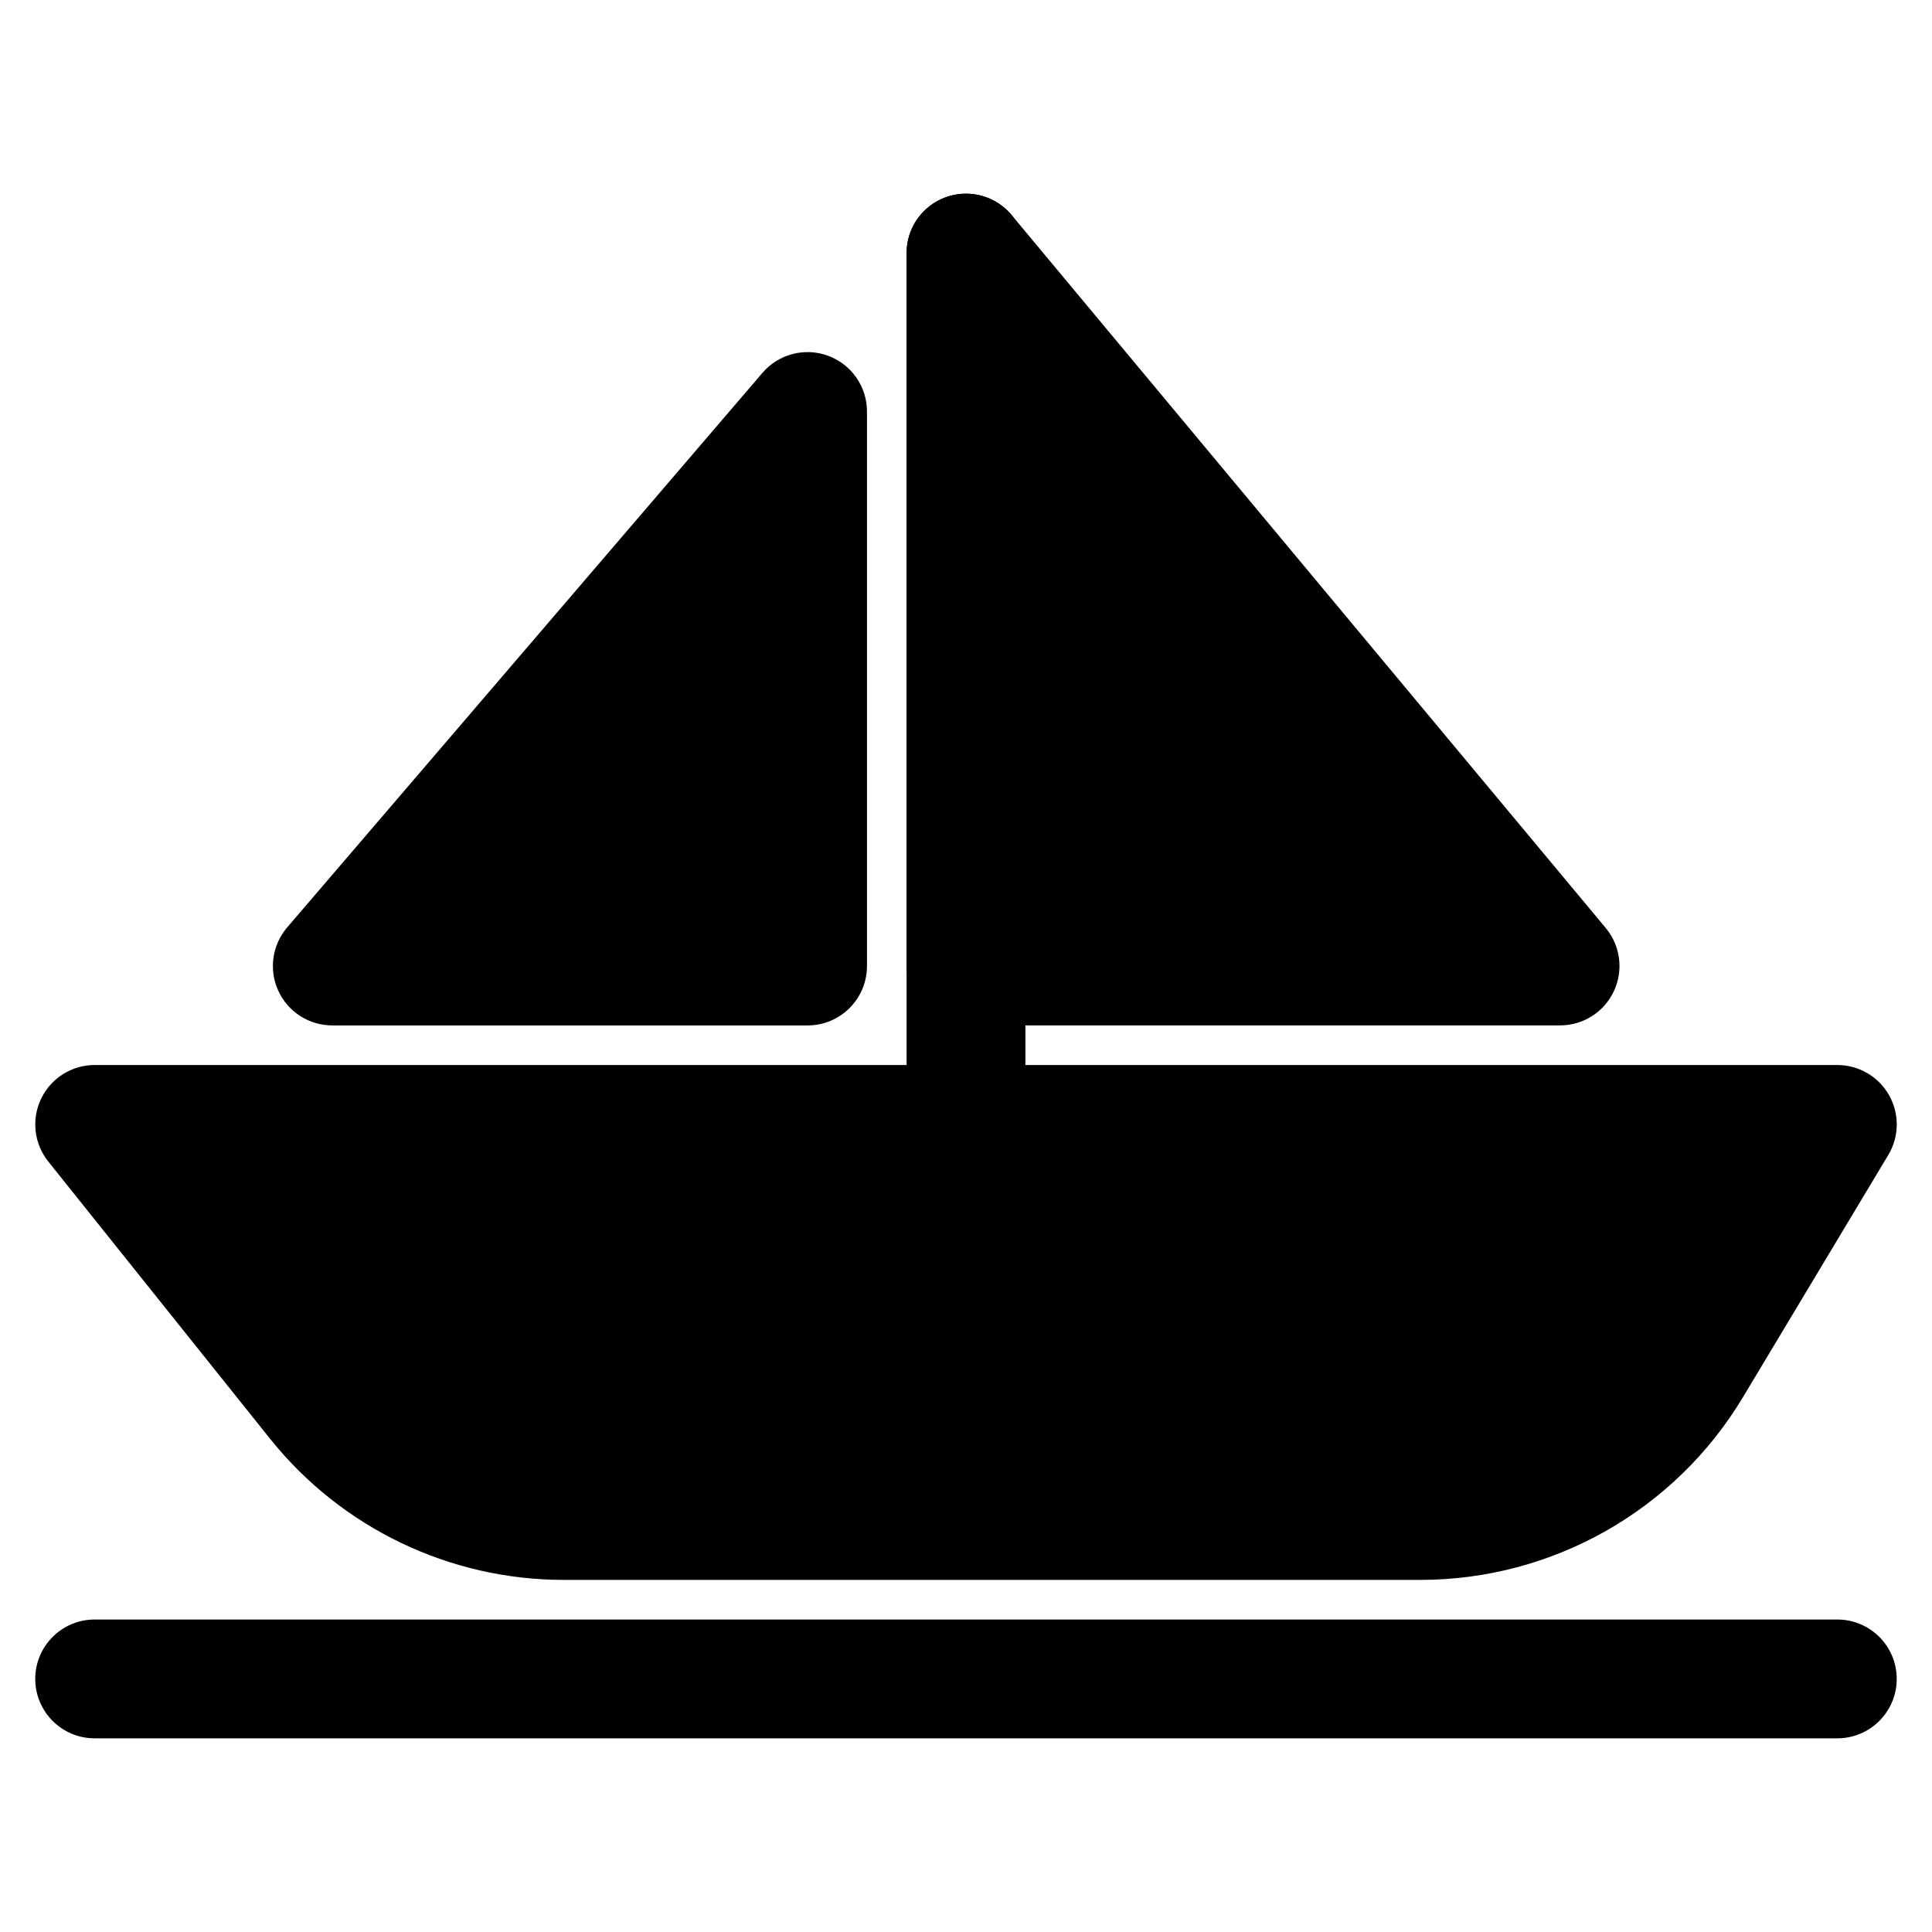
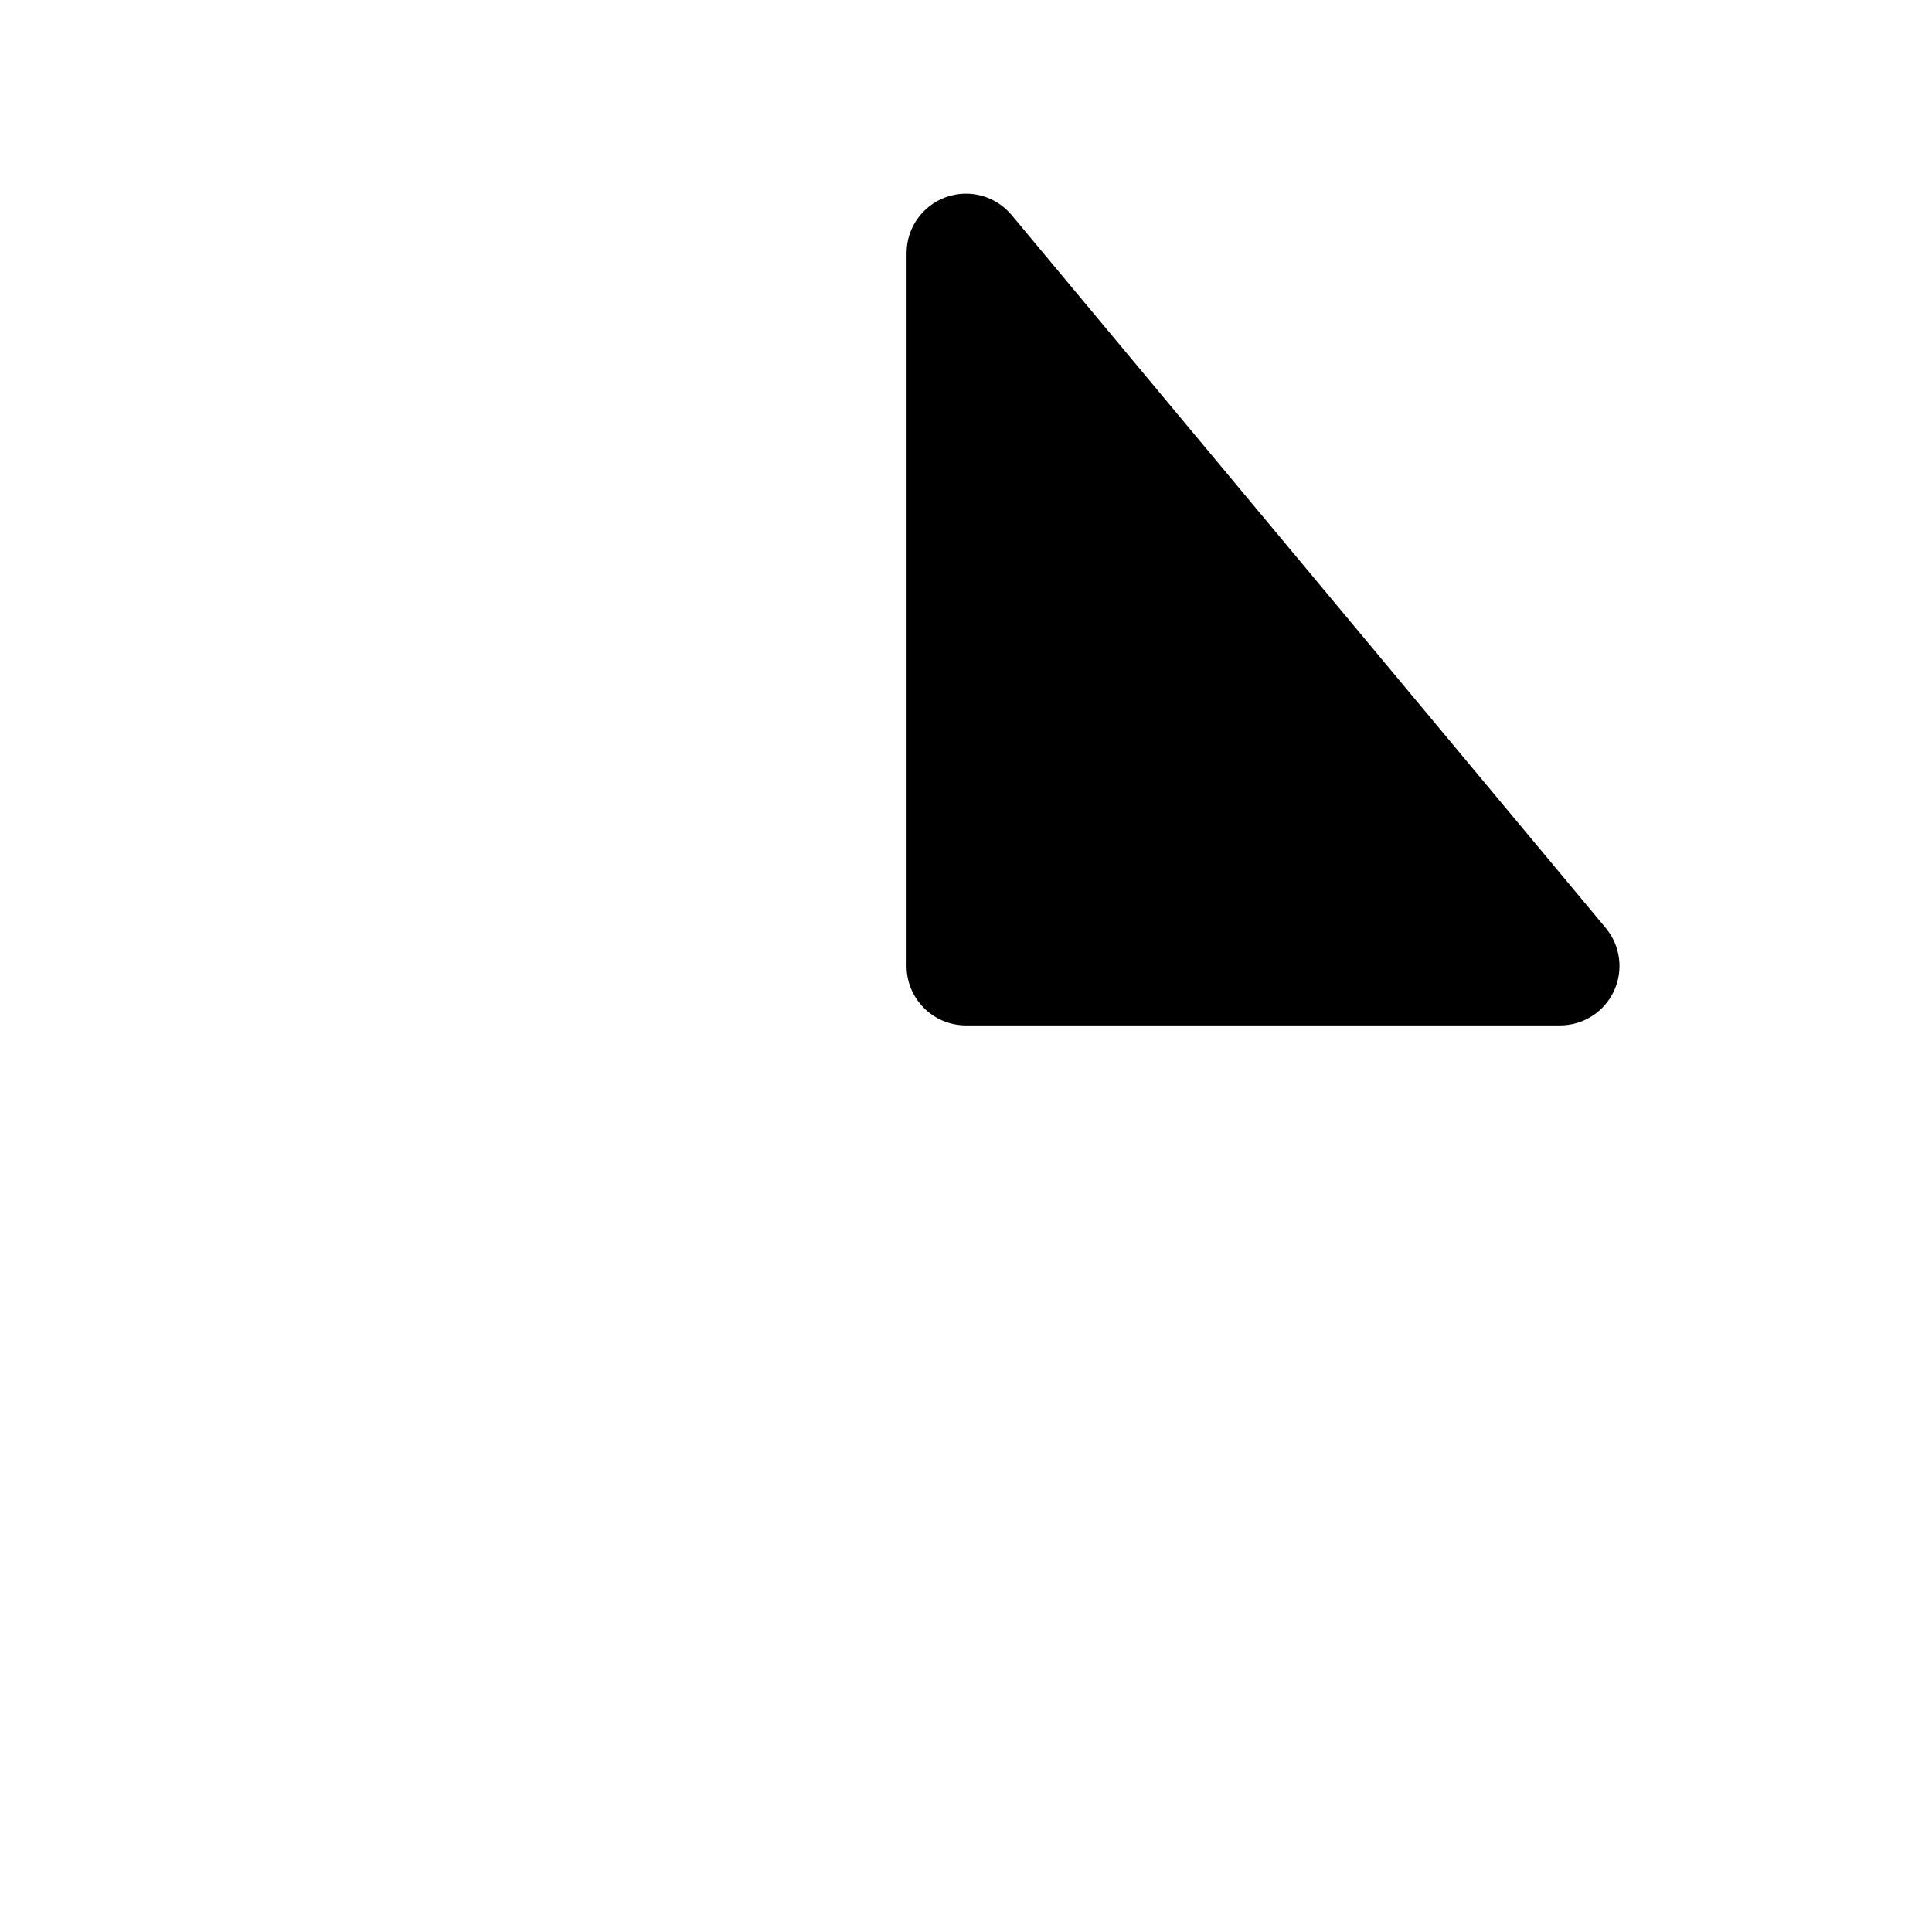
<svg xmlns="http://www.w3.org/2000/svg" fill="#000000" width="800px" height="800px" version="1.1" viewBox="144 144 512 512">
  <g fill-rule="evenodd">
-     <path d="m169.09 426.24c-6.051 0-11.57 3.469-14.191 8.926-2.621 5.453-1.883 11.93 1.898 16.652l58.758 73.449c18.922 23.652 47.57 37.422 77.859 37.422h226.98c35.027 0 67.484-18.375 85.504-48.41l38.516-64.195c2.918-4.863 2.996-10.922 0.203-15.855-2.797-4.938-8.031-7.988-13.703-7.988z" />
-     <path d="m400 457.73c-8.695 0-15.746-7.051-15.746-15.742v-230.91c0-8.695 7.051-15.746 15.746-15.746s15.742 7.051 15.742 15.746v230.91c0 8.691-7.047 15.742-15.742 15.742z" />
    <path d="m412.09 200.99c-4.246-5.094-11.223-6.981-17.453-4.727-6.234 2.258-10.387 8.176-10.387 14.805v188.93c0 8.695 7.051 15.742 15.746 15.742h157.44c6.109 0 11.668-3.531 14.258-9.066 2.594-5.531 1.75-12.062-2.16-16.754z" />
-     <path d="m346.06 242.81c4.289-5.004 11.238-6.805 17.418-4.519 6.18 2.285 10.281 8.176 10.281 14.766v146.95c0 8.695-7.047 15.742-15.742 15.742h-125.95c-6.148 0-11.734-3.578-14.305-9.164-2.57-5.586-1.652-12.156 2.352-16.824z" />
-     <path d="m153.34 588.93c0-8.695 7.051-15.742 15.746-15.742h461.82c8.695 0 15.746 7.047 15.746 15.742 0 8.695-7.051 15.746-15.746 15.746h-461.82c-8.695 0-15.746-7.051-15.746-15.746z" />
  </g>
</svg>